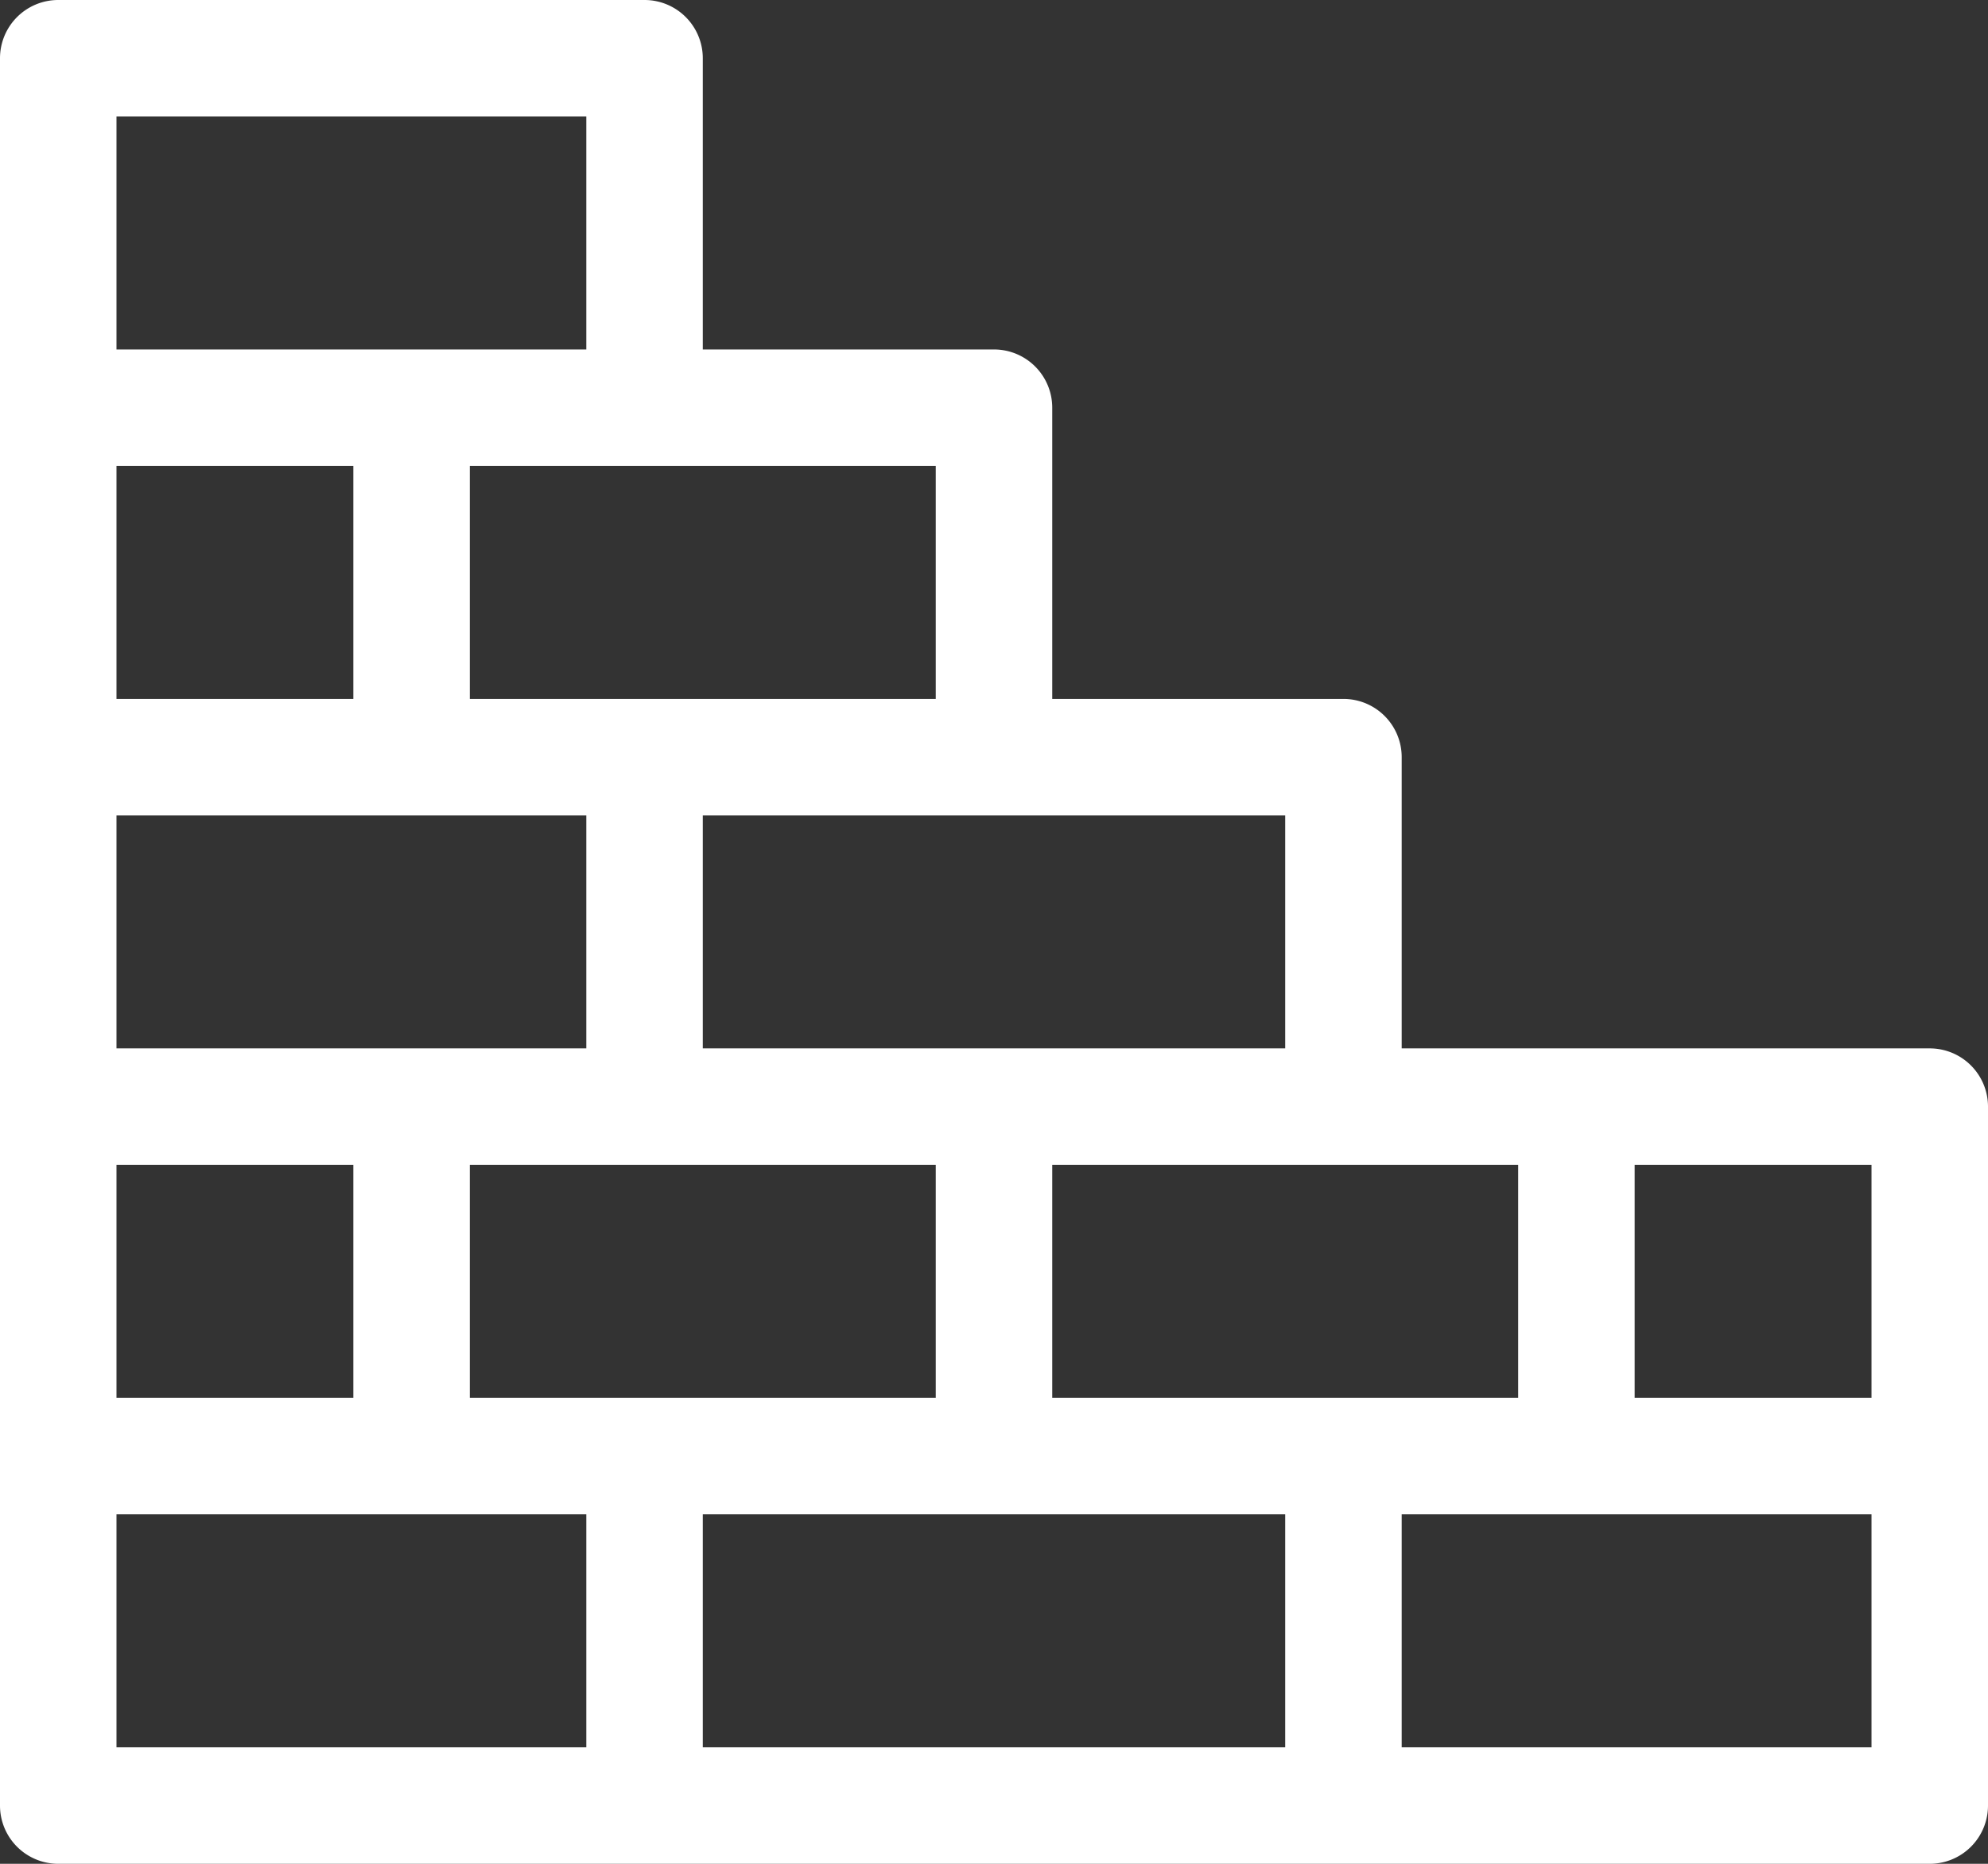
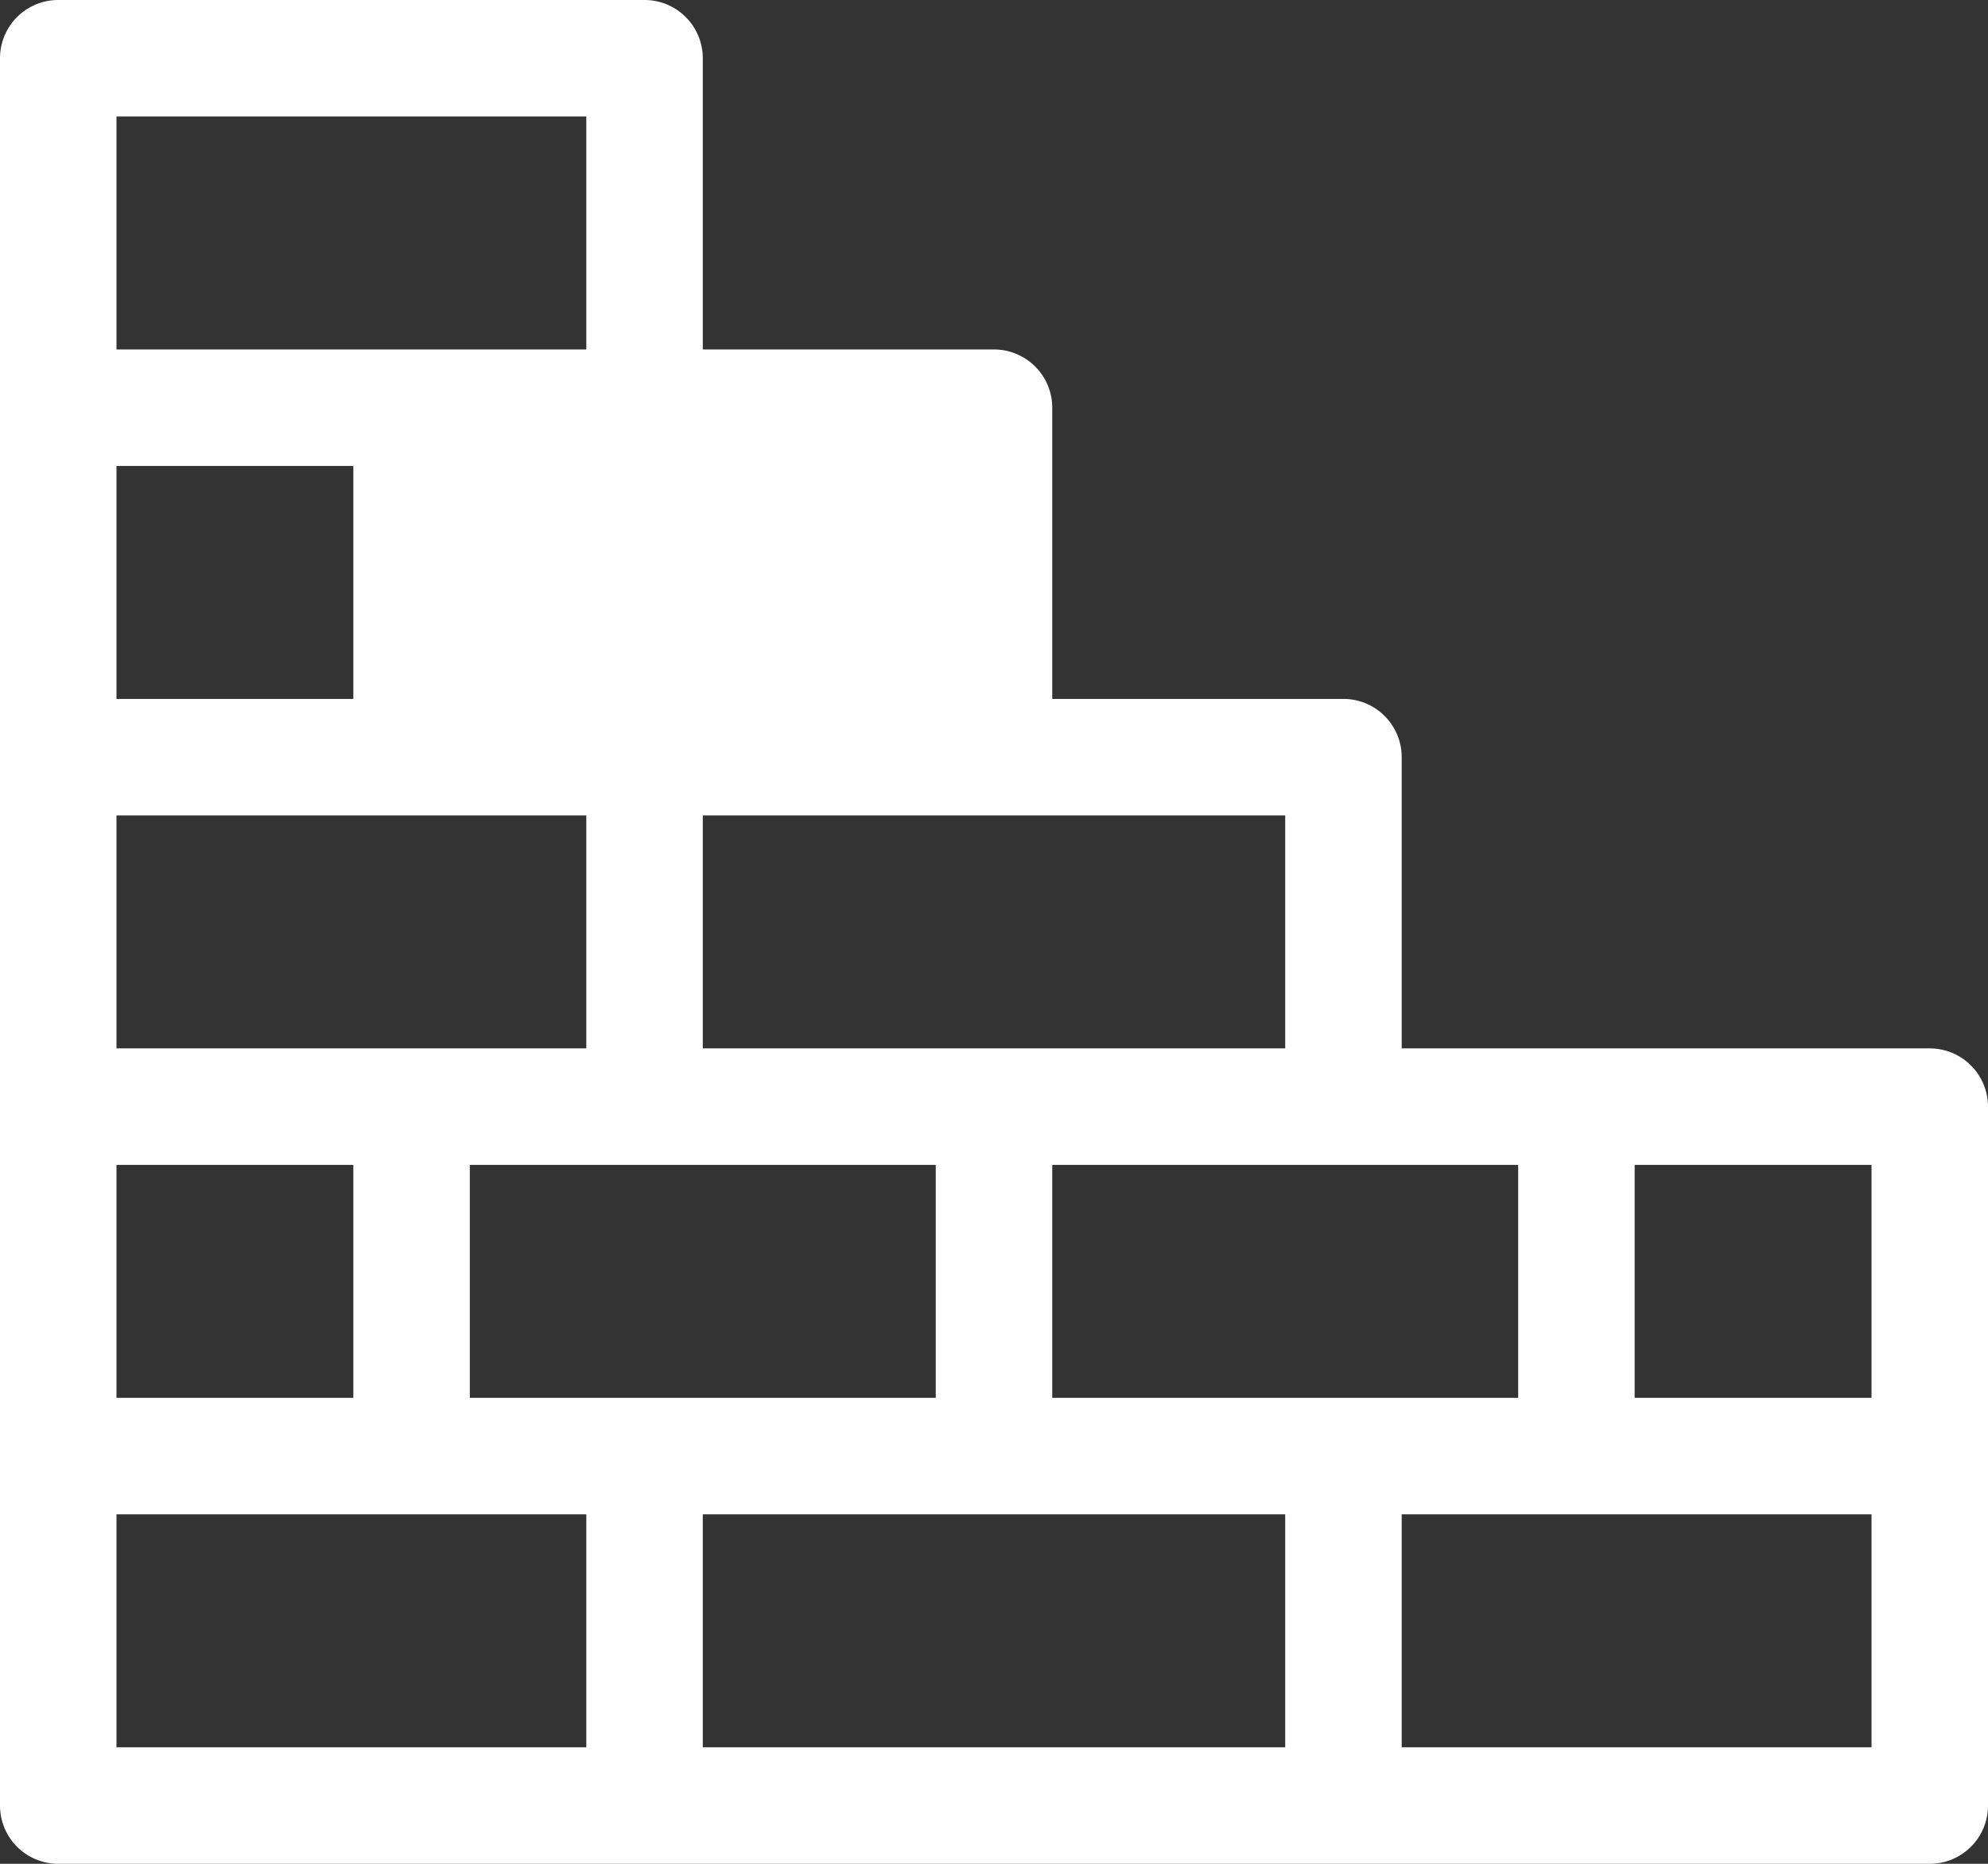
<svg xmlns="http://www.w3.org/2000/svg" fill="#ffffff" viewBox="0 0 512 479.99">
  <rect x="0" y="0" width="512" height="479.99" fill="#333333" stroke="none" />
  <g id="Слой_2" data-name="Слой 2">
    <g id="Слой_1-2" data-name="Слой 1">
-       <path d="M497,270H361V195a15,15,0,0,0-15-15H271V105a15,15,0,0,0-15-15H181V15A15,15,0,0,0,166,0H15A15,15,0,0,0,0,15V465a15,15,0,0,0,15,15H497a15,15,0,0,0,15-15V285A15,15,0,0,0,497,270Zm-15,90H421V300h61Zm-91-60v60H271V300ZM30,360V300H91v60Zm0-90V210H151v60Zm0-90V120H91v60Zm91,120H241v60H121Zm210,90v60H181V390Zm0-180v60H181V210Zm-90-90v60H121V120ZM151,30V90H30V30ZM30,390H151v60H30Zm331,60V390H482v60Z" />
+       <path d="M497,270H361V195a15,15,0,0,0-15-15H271V105a15,15,0,0,0-15-15H181V15A15,15,0,0,0,166,0H15A15,15,0,0,0,0,15V465a15,15,0,0,0,15,15H497a15,15,0,0,0,15-15V285A15,15,0,0,0,497,270Zm-15,90H421V300h61Zm-91-60v60H271V300ZM30,360V300H91v60Zm0-90V210H151v60Zm0-90V120H91v60Zm91,120H241v60H121Zm210,90v60H181V390Zm0-180v60H181V210m-90-90v60H121V120ZM151,30V90H30V30ZM30,390H151v60H30Zm331,60V390H482v60Z" />
    </g>
  </g>
</svg>